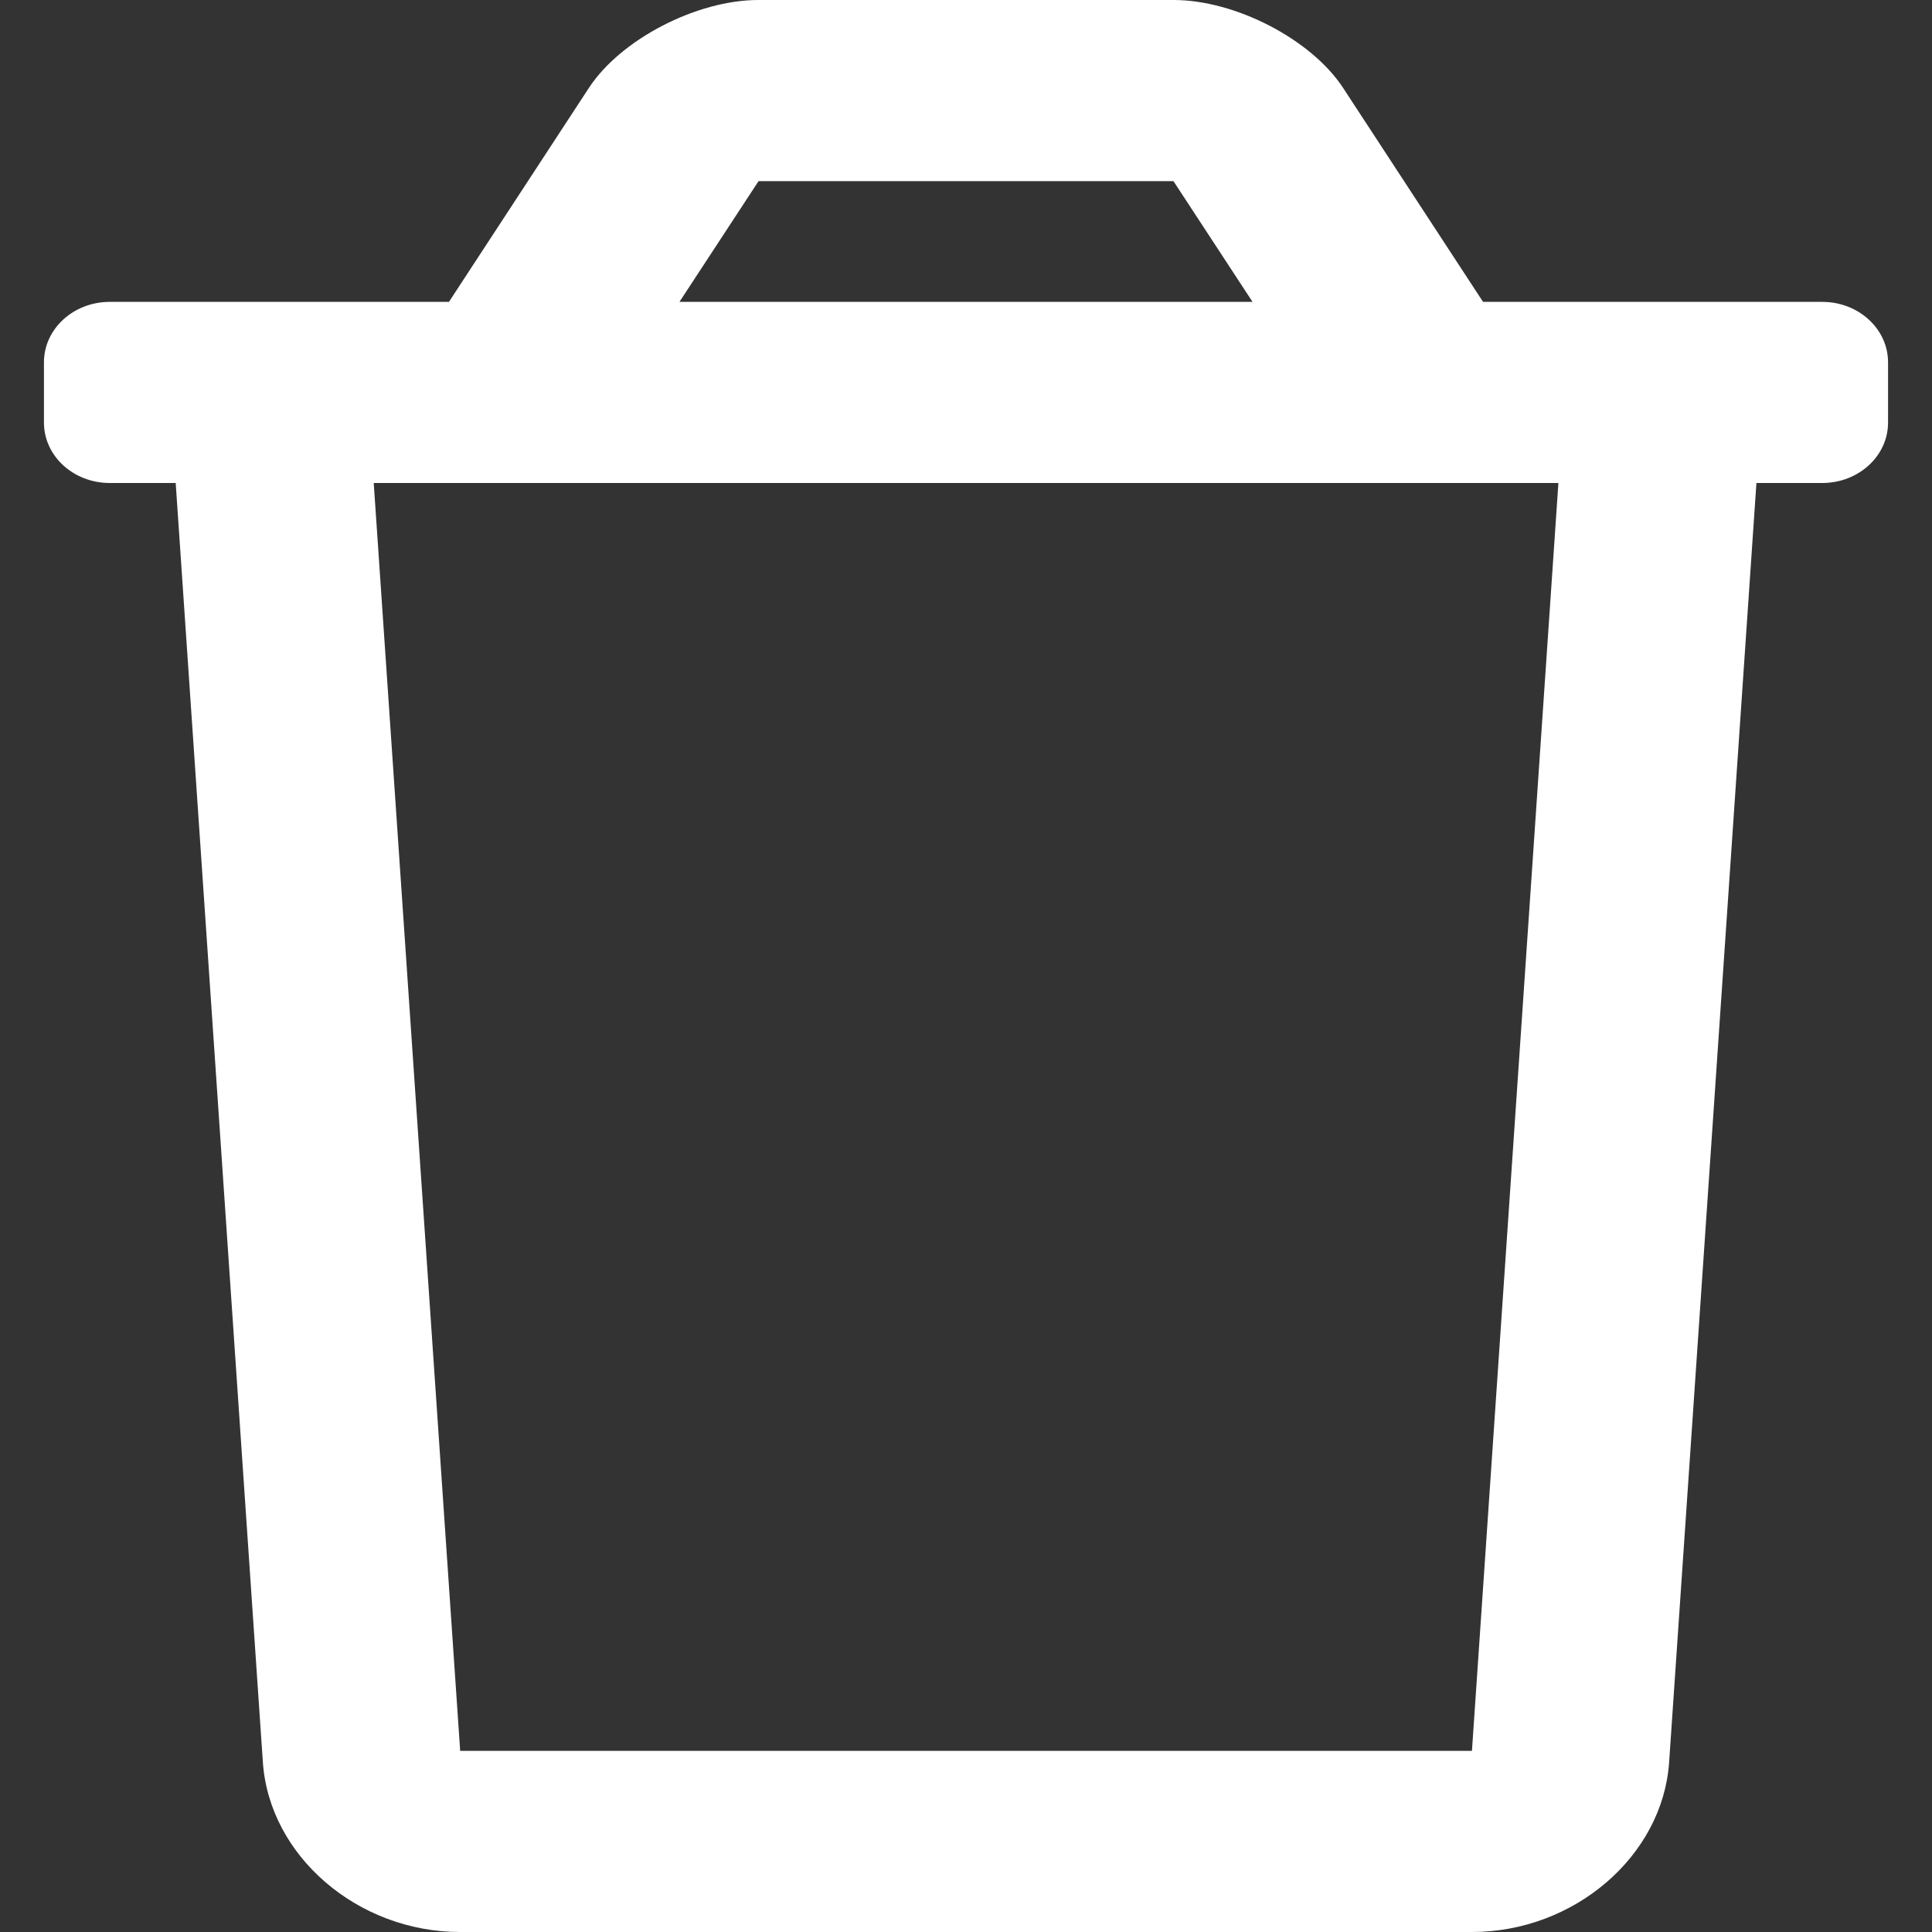
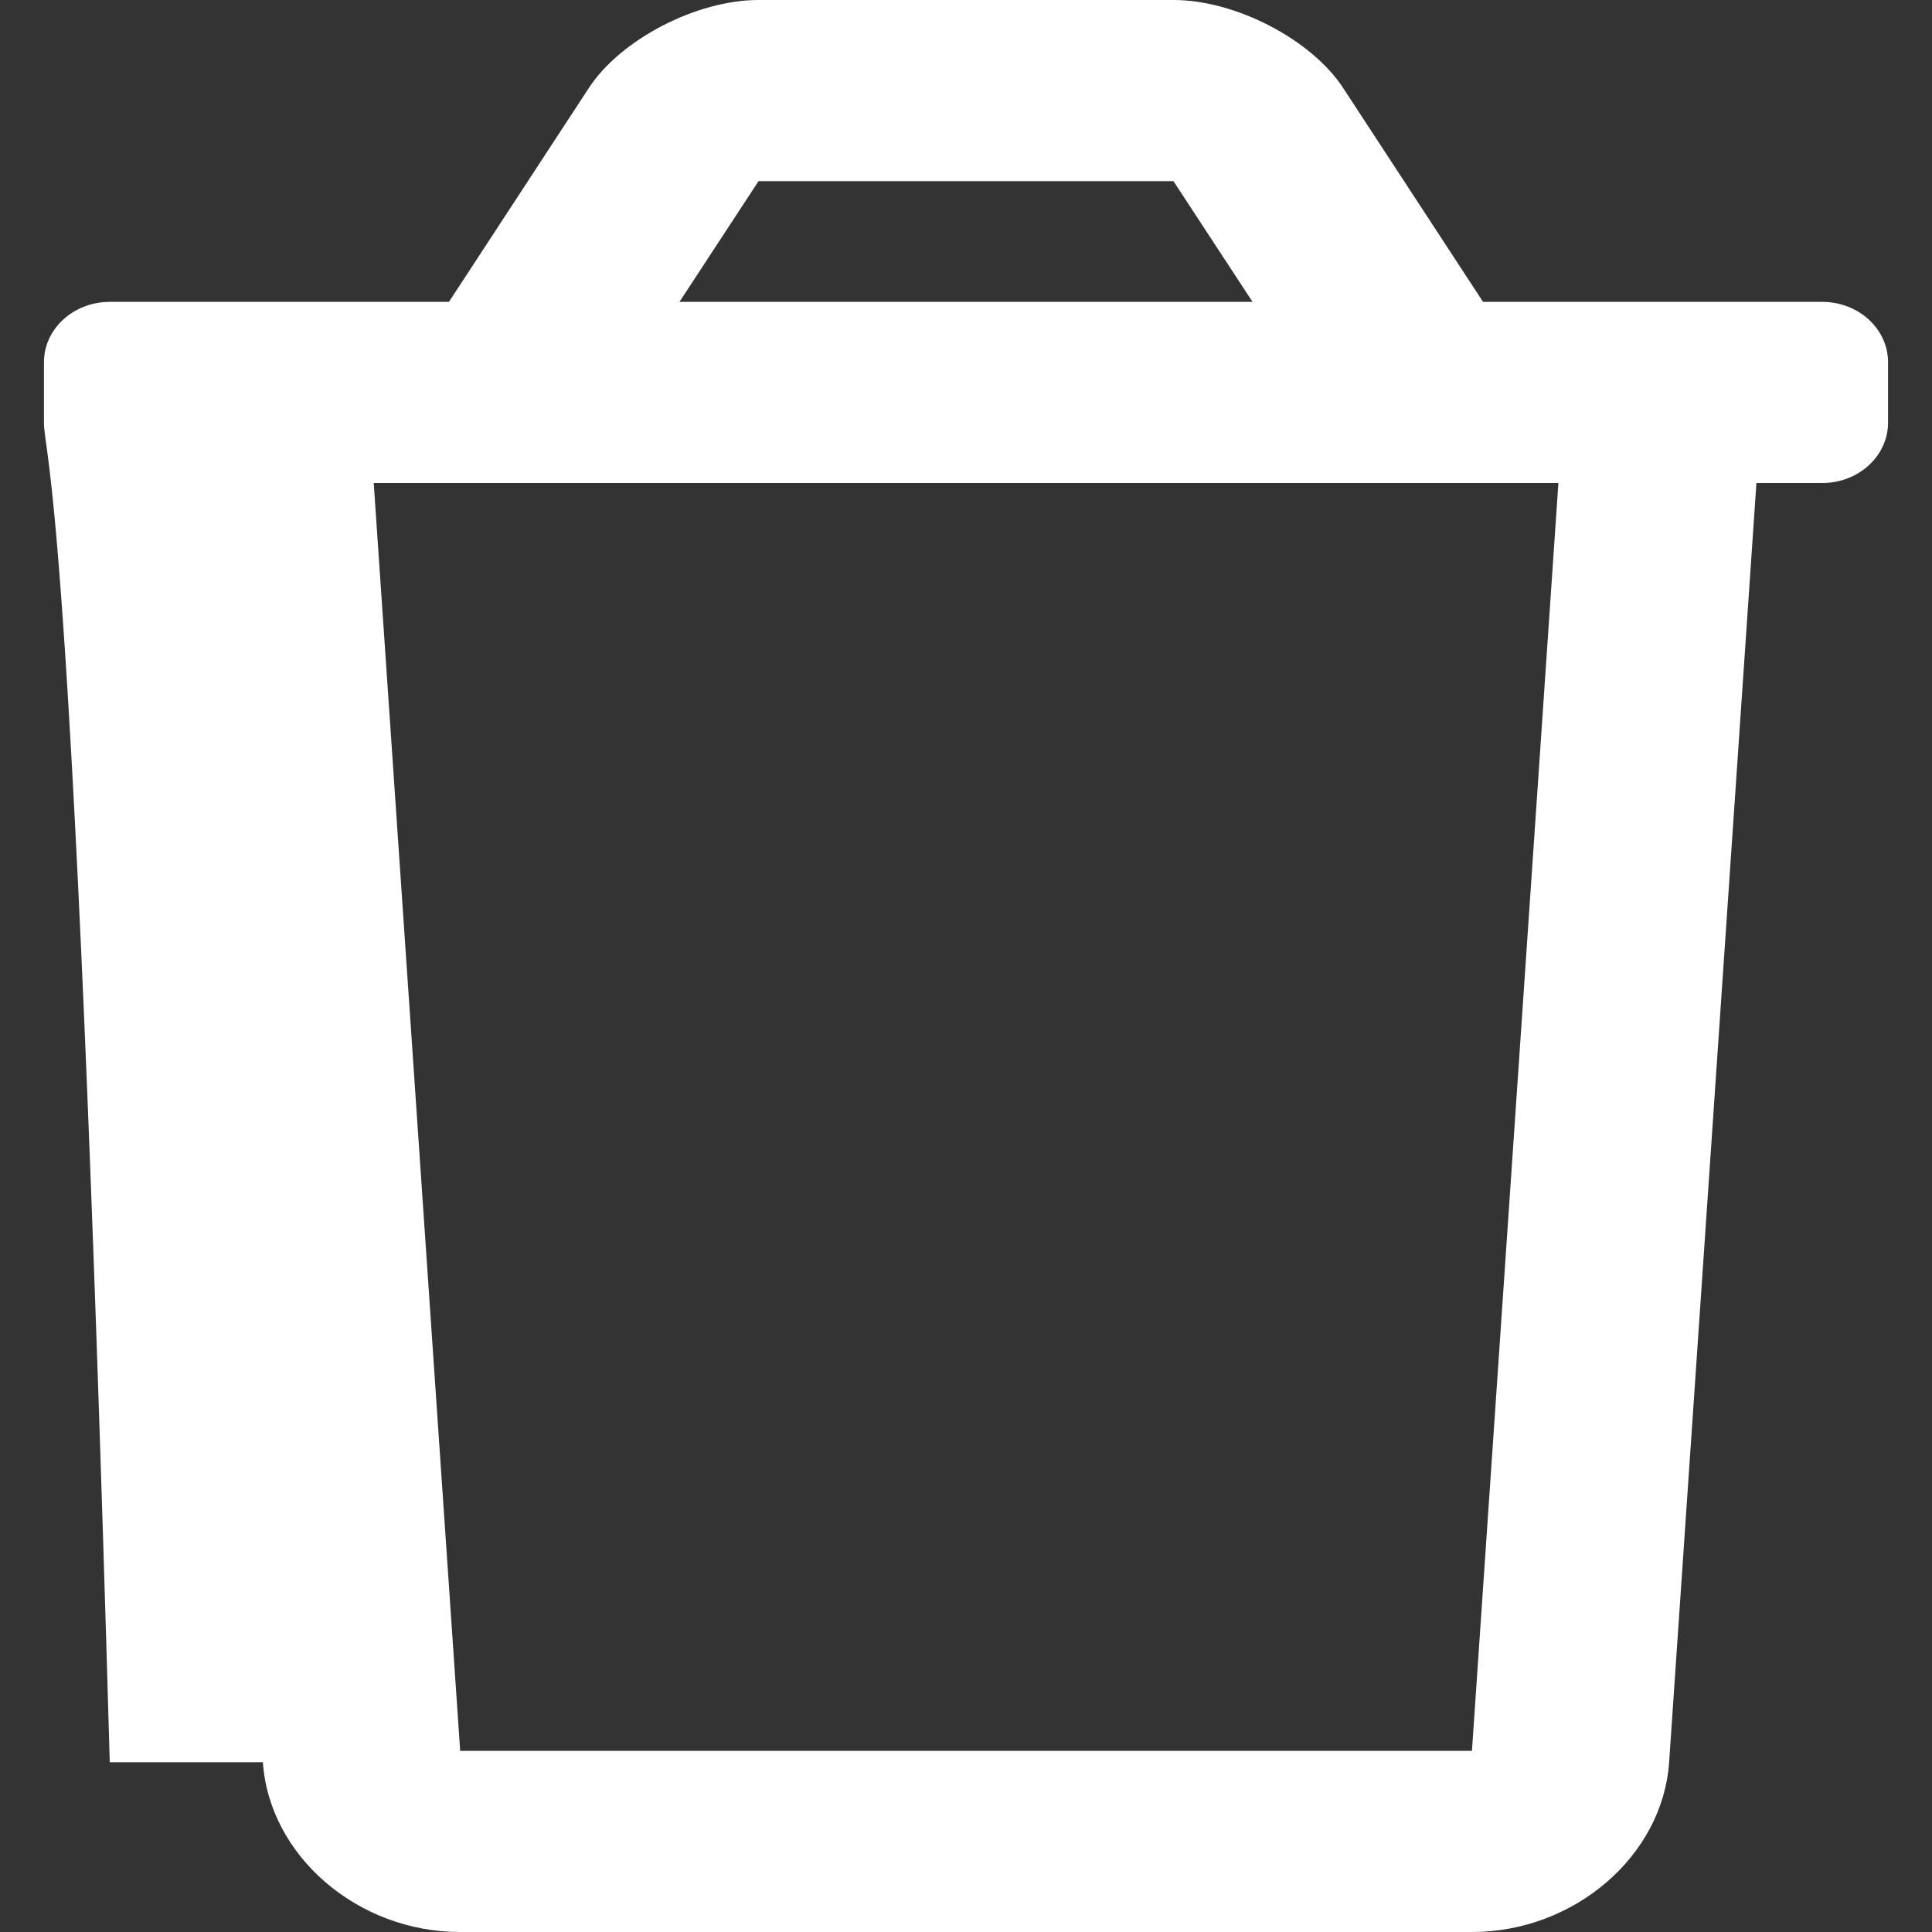
<svg xmlns="http://www.w3.org/2000/svg" width="16" height="16" viewBox="0 0 16 16" fill="none">
  <rect x="0" y="0" width="16" height="16" fill="#333333" stroke="none" />
-   <path fill-rule="evenodd" clip-rule="evenodd" d="M15.091 2.5C15.392 2.5 15.636 2.724 15.636 3V3.5C15.636 3.776 15.392 4 15.091 4H14.546L13.823 14.594C13.77 15.37 13.038 16 12.19 16H3.81C2.962 16 2.23 15.37 2.177 14.594L1.455 4H0.909C0.608 4 0.364 3.776 0.364 3.5V3C0.364 2.724 0.608 2.5 0.909 2.5H3.718L4.877 0.728C5.14 0.326 5.769 0 6.28 0H9.72C10.231 0 10.86 0.326 11.123 0.728L12.282 2.5H15.091ZM6.282 1.5L5.627 2.5H10.373L9.718 1.5H6.282ZM12.906 4L12.19 14.5H3.811L3.095 4H12.906Z" fill="#fff" />
+   <path fill-rule="evenodd" clip-rule="evenodd" d="M15.091 2.5C15.392 2.5 15.636 2.724 15.636 3V3.5C15.636 3.776 15.392 4 15.091 4H14.546L13.823 14.594C13.77 15.37 13.038 16 12.19 16H3.81C2.962 16 2.23 15.37 2.177 14.594H0.909C0.608 4 0.364 3.776 0.364 3.5V3C0.364 2.724 0.608 2.5 0.909 2.5H3.718L4.877 0.728C5.14 0.326 5.769 0 6.28 0H9.72C10.231 0 10.86 0.326 11.123 0.728L12.282 2.5H15.091ZM6.282 1.5L5.627 2.5H10.373L9.718 1.5H6.282ZM12.906 4L12.19 14.5H3.811L3.095 4H12.906Z" fill="#fff" />
</svg>